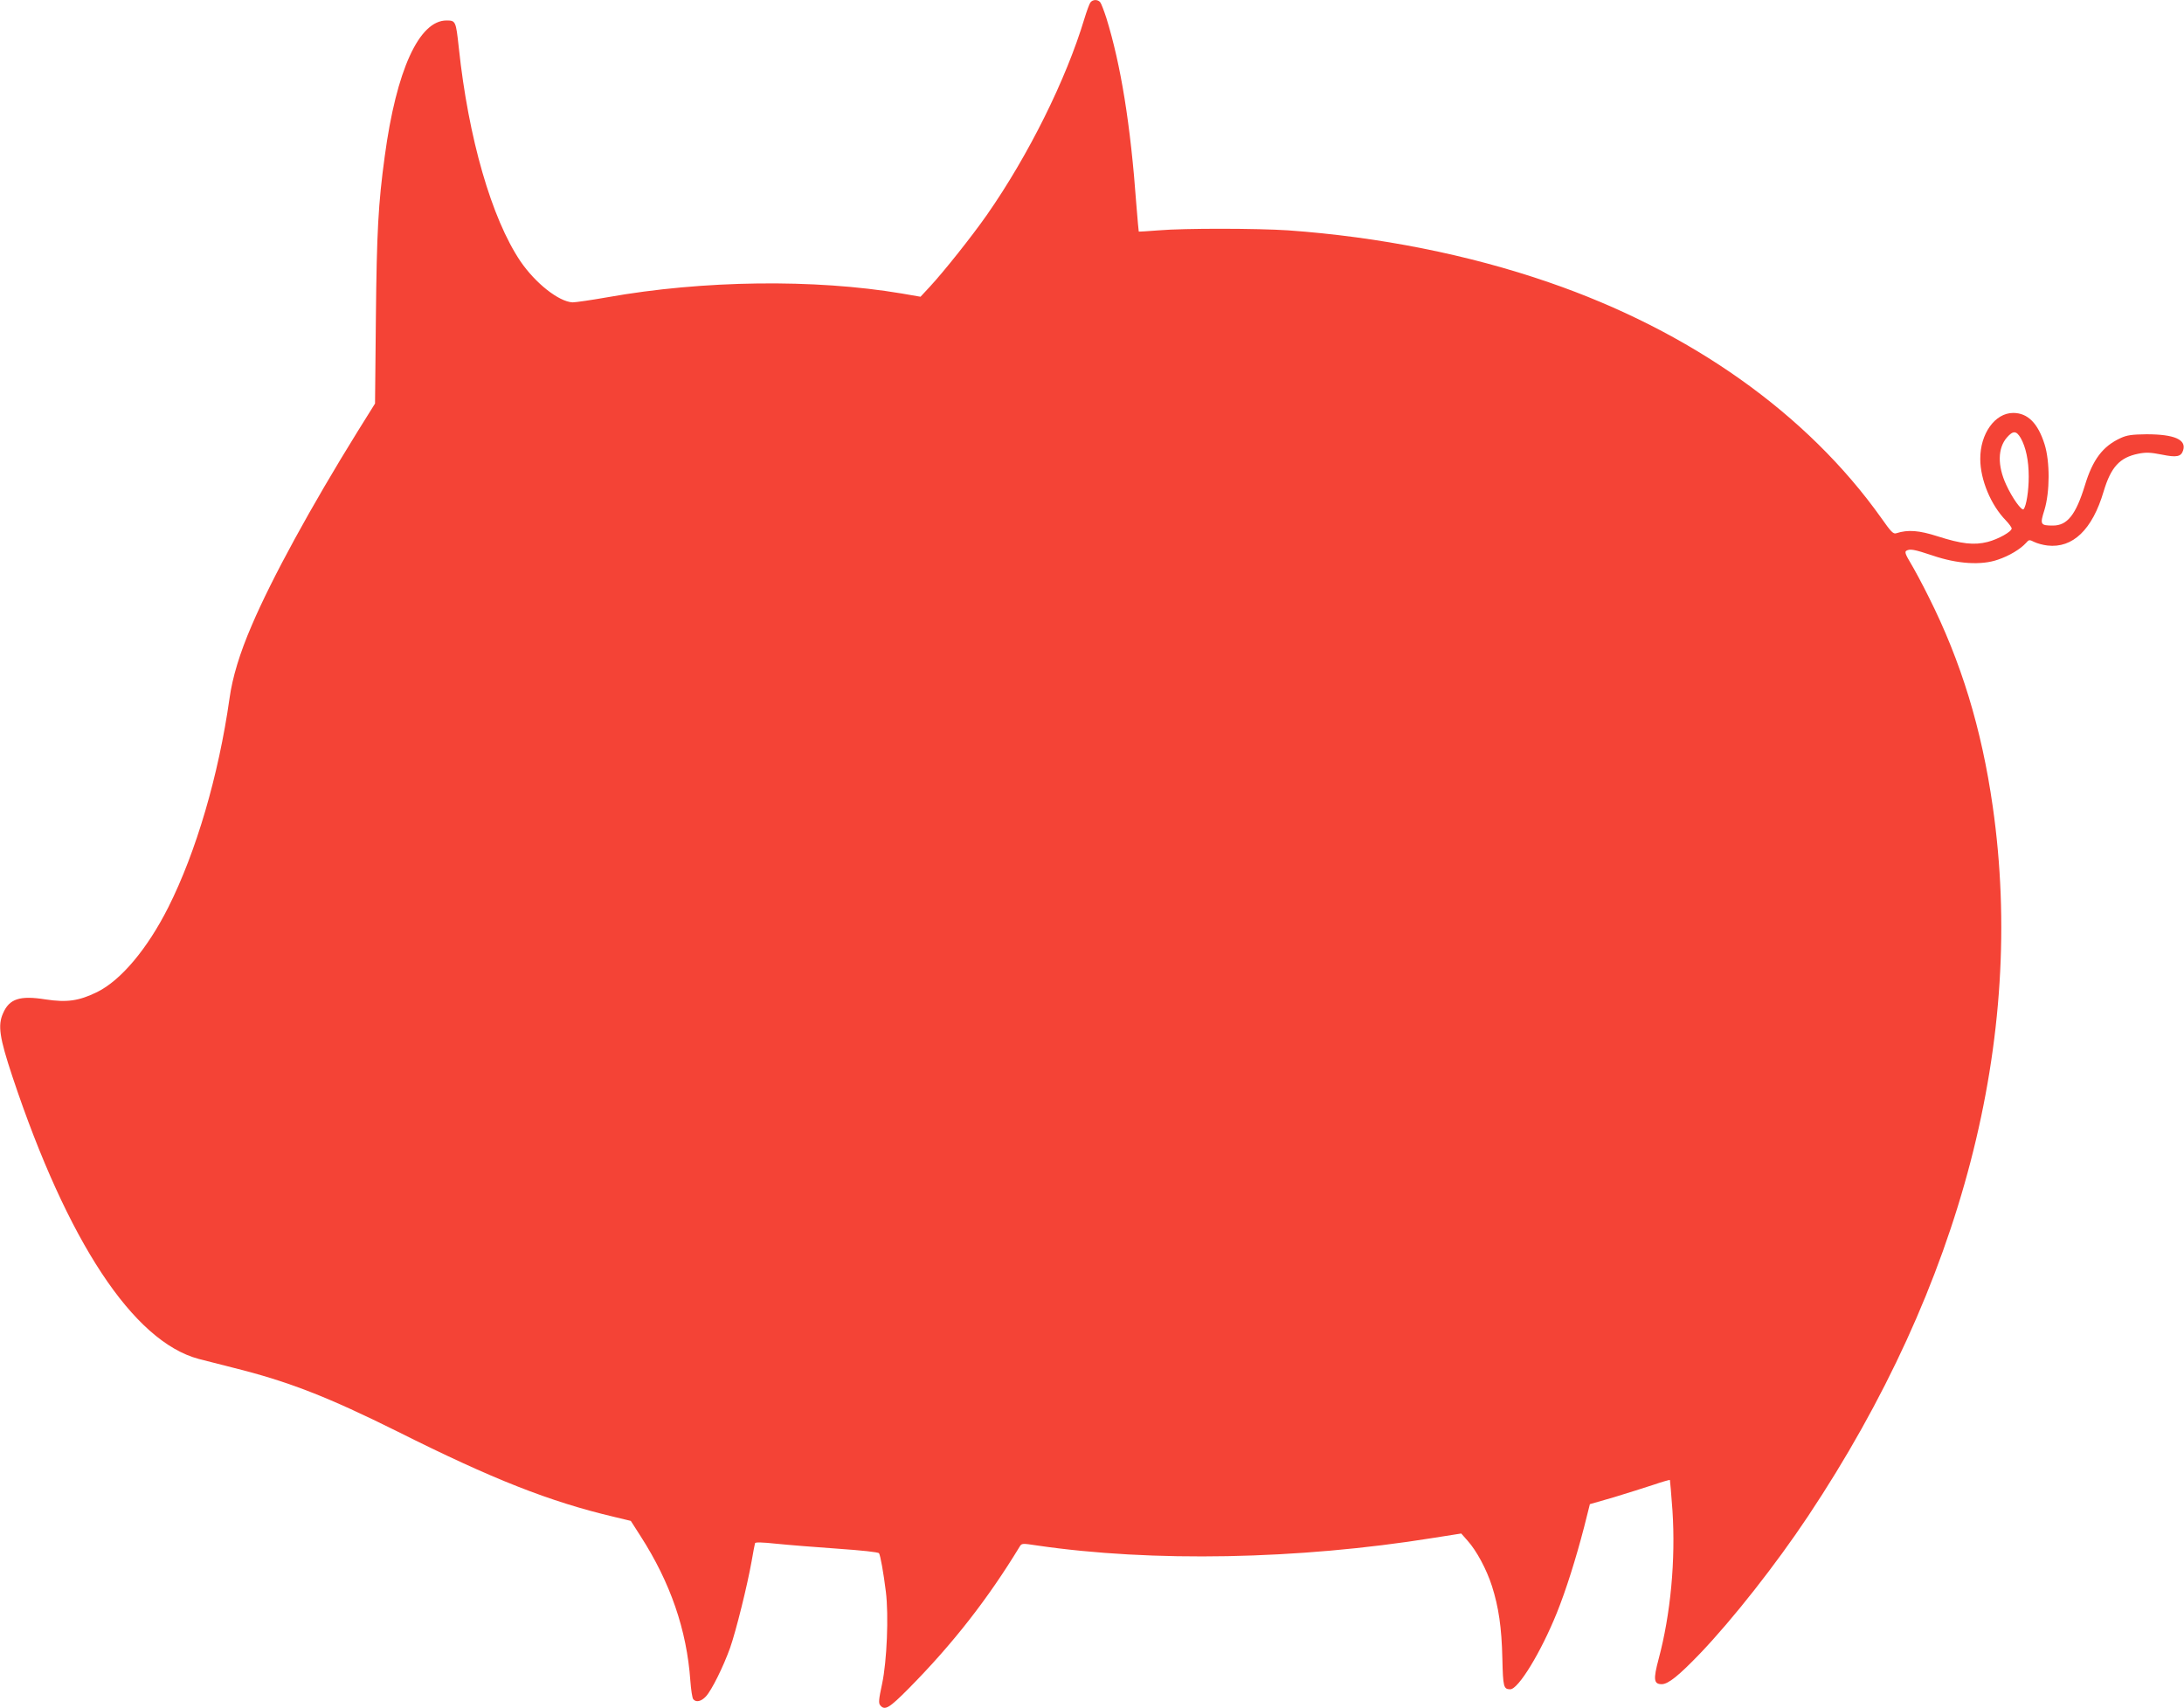
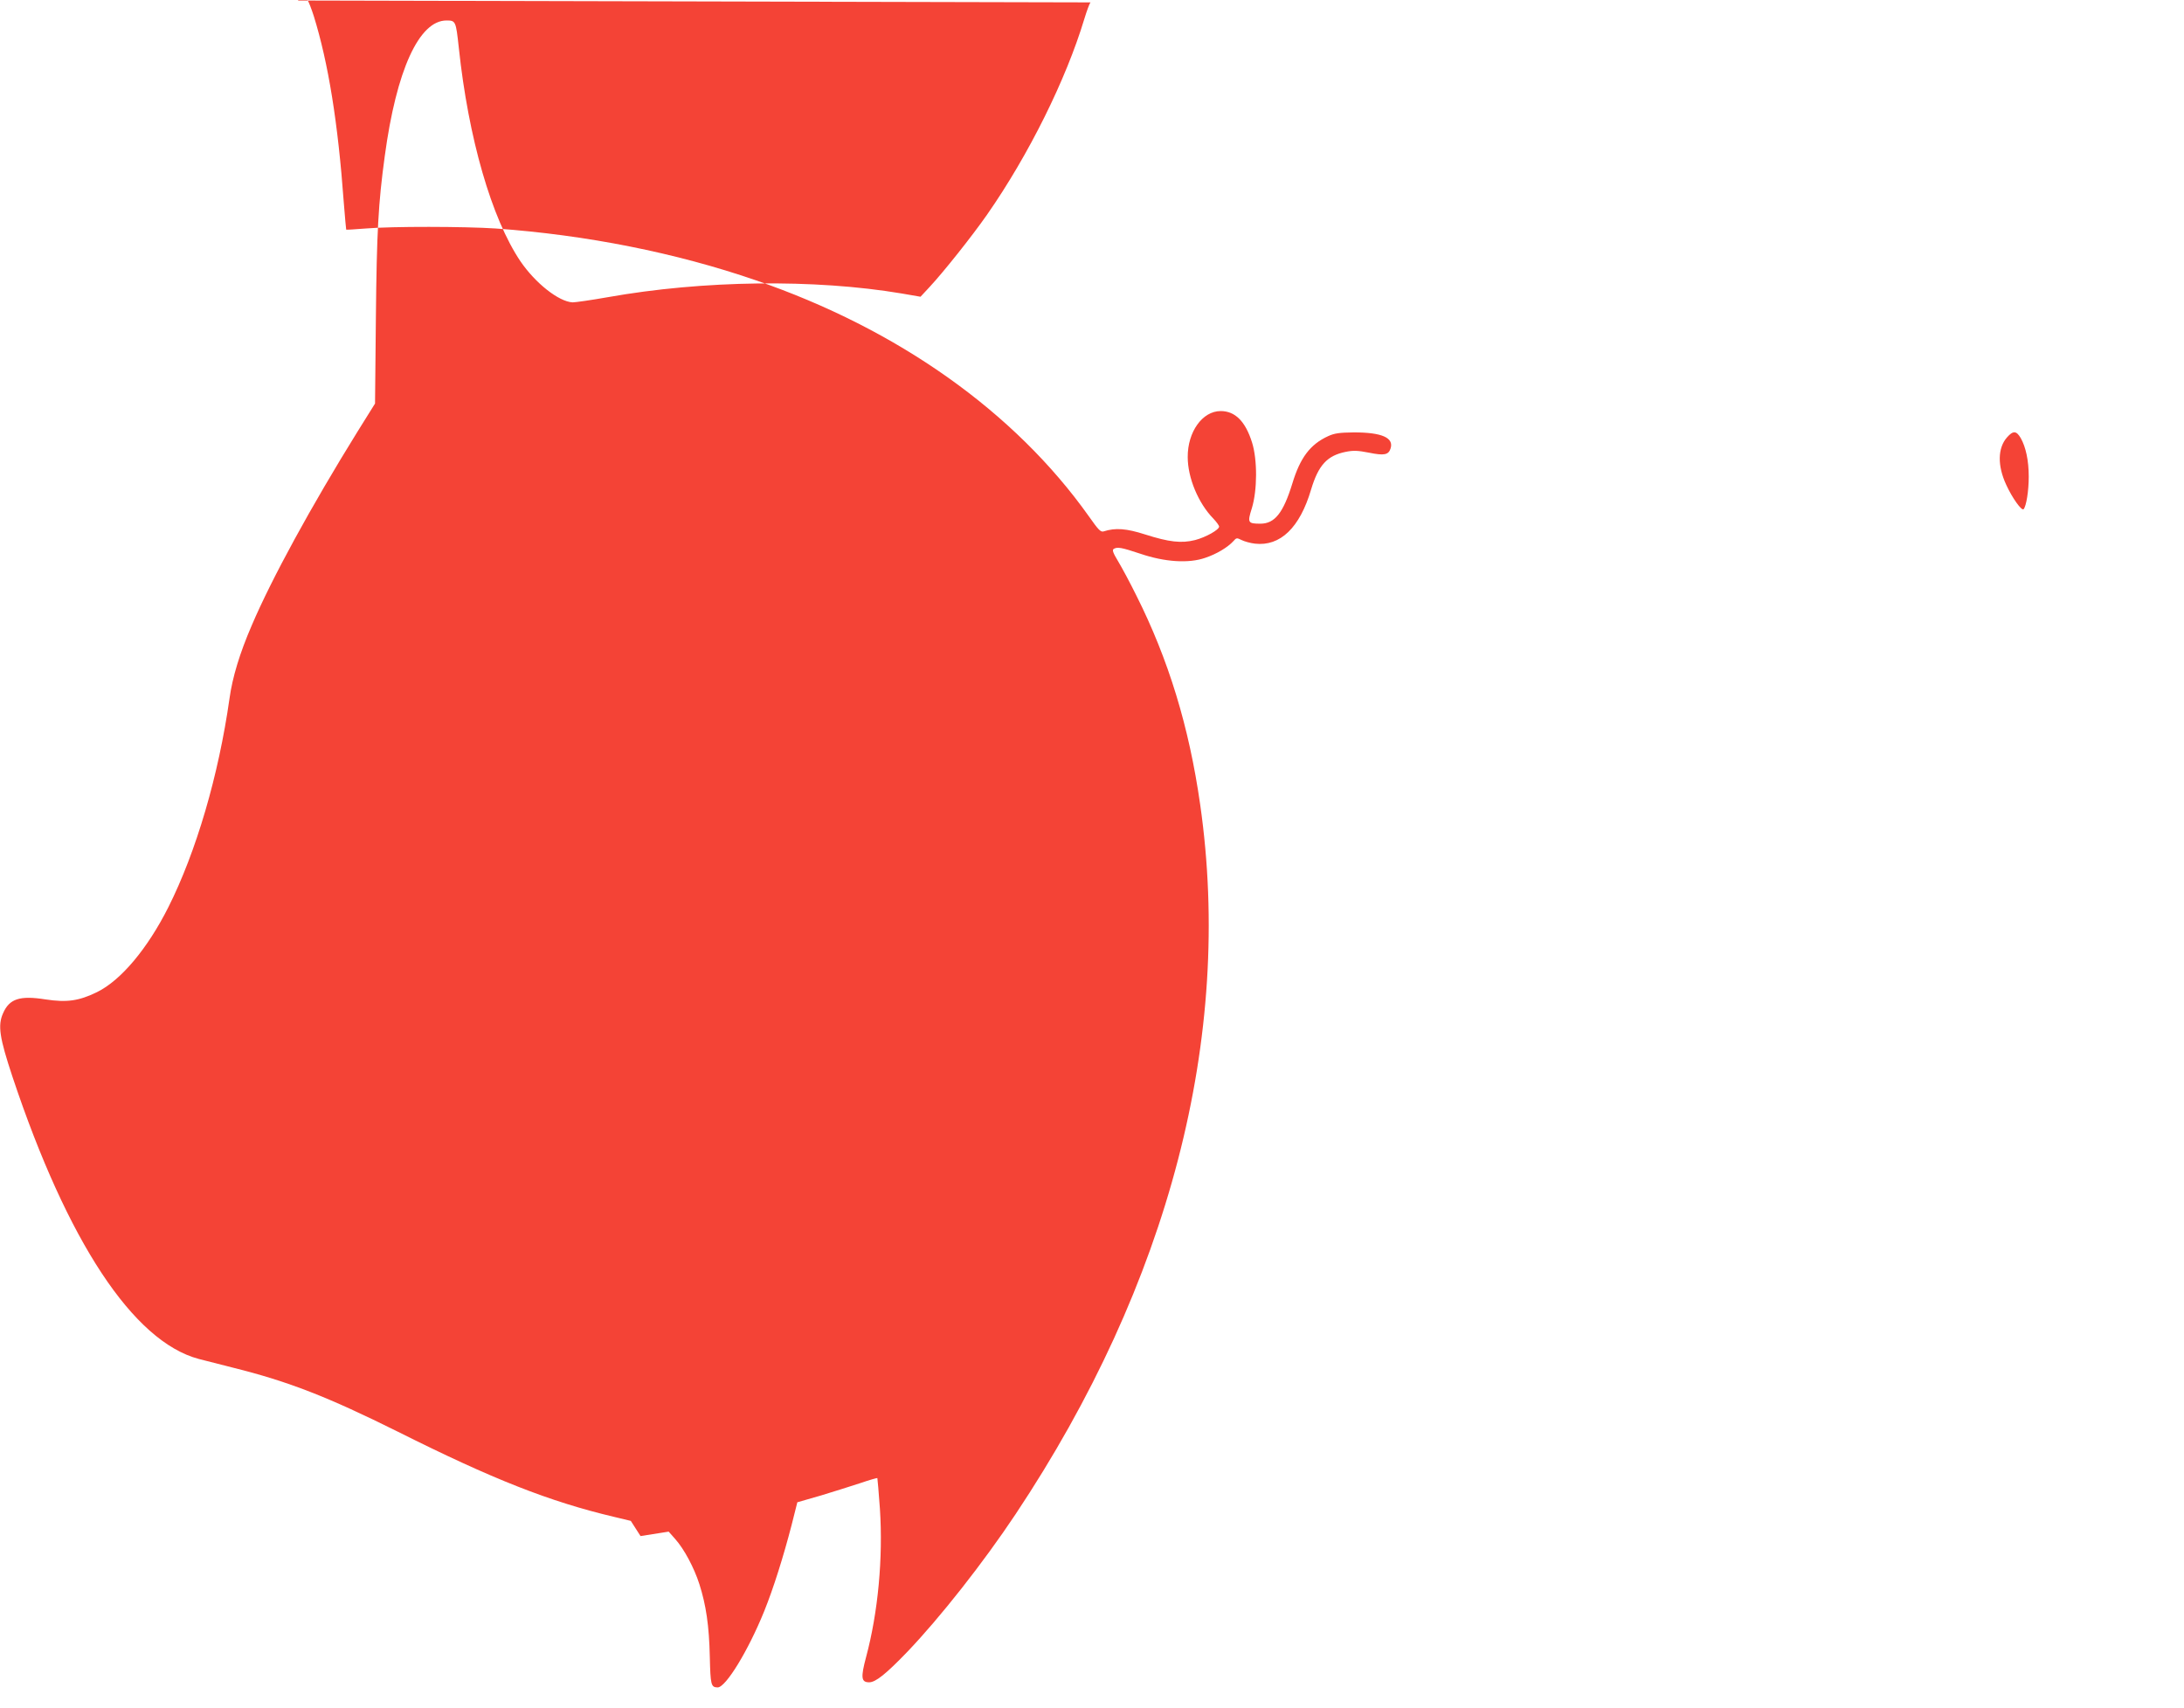
<svg xmlns="http://www.w3.org/2000/svg" version="1.0" width="1280pt" height="1001pt" viewBox="0 0 1280 1001" preserveAspectRatio="xMidYMid meet">
  <g transform="translate(0,1001) scale(0.1,-0.1)" fill="#f44336" stroke="none">
-     <path d="M6391 9996 c-6 -7 -22 -51 -36 -97 -107 -355 -326 -797 -570 -1147 -88 -126 -255 -336 -337 -424 l-53 -57 -110 19 c-511 86 -1164 78 -1725 -22 -96 -17 -188 -30 -204 -30 -81 4 -218 112 -306 241 -169 251 -305 722 -361 1251 -17 156 -18 160 -72 160 -161 0 -294 -291 -362 -795 -38 -278 -47 -443 -52 -945 l-5 -505 -103 -165 c-272 -439 -502 -859 -620 -1136 -70 -162 -113 -304 -130 -428 -64 -451 -195 -898 -359 -1224 -122 -242 -277 -427 -417 -496 -107 -52 -176 -62 -302 -43 -151 24 -212 4 -249 -81 -32 -71 -21 -143 55 -372 322 -966 708 -1552 1092 -1654 33 -8 123 -31 200 -51 326 -81 558 -172 966 -375 557 -279 889 -410 1270 -500 l96 -23 57 -89 c175 -272 271 -550 292 -848 4 -52 11 -101 17 -108 16 -20 46 -14 74 16 34 36 103 176 142 285 35 100 101 366 126 507 9 52 18 100 20 106 2 7 40 6 126 -3 68 -7 230 -20 359 -29 142 -10 238 -20 242 -27 8 -14 26 -113 40 -226 17 -139 6 -406 -22 -538 -20 -93 -22 -114 -11 -127 27 -32 52 -17 167 99 258 261 464 525 650 831 12 20 15 20 101 7 675 -99 1532 -83 2322 44 l165 26 38 -43 c52 -58 111 -168 142 -265 39 -122 57 -243 61 -424 4 -168 7 -180 46 -181 48 0 180 217 273 447 54 134 112 318 160 503 l34 135 139 40 c76 23 180 56 232 73 52 18 96 30 98 29 1 -2 8 -83 15 -180 19 -289 -11 -608 -81 -869 -32 -120 -29 -148 18 -148 38 0 99 49 225 180 191 200 444 521 633 805 901 1353 1277 2800 1082 4159 -65 456 -186 851 -375 1227 -36 73 -84 162 -105 197 -30 50 -37 67 -27 74 22 13 45 9 156 -28 144 -49 284 -58 381 -24 66 22 131 61 165 98 17 20 20 20 48 6 16 -8 51 -18 78 -21 148 -17 263 93 329 317 43 143 94 199 203 221 45 9 71 8 137 -5 88 -18 114 -13 126 25 20 63 -52 94 -215 94 -85 -1 -114 -5 -151 -22 -105 -48 -164 -126 -210 -278 -53 -172 -103 -235 -187 -235 -74 0 -77 6 -50 91 32 105 33 283 1 385 -39 124 -99 184 -184 184 -107 0 -194 -122 -193 -270 0 -121 62 -270 150 -360 19 -20 34 -41 34 -47 0 -19 -79 -63 -141 -79 -80 -20 -152 -12 -293 33 -109 35 -174 40 -242 18 -18 -6 -31 8 -88 89 -434 611 -1118 1096 -1950 1382 -470 162 -994 266 -1526 304 -182 12 -608 13 -760 0 -63 -5 -115 -8 -116 -7 -1 1 -7 72 -14 157 -34 470 -91 821 -176 1095 -14 43 -30 85 -36 92 -14 17 -43 17 -57 -1z m5452 -2553 c30 -53 47 -132 47 -226 0 -84 -14 -172 -30 -191 -11 -12 -67 66 -102 143 -52 112 -50 215 4 277 36 41 55 41 81 -3z" />
+     <path d="M6391 9996 c-6 -7 -22 -51 -36 -97 -107 -355 -326 -797 -570 -1147 -88 -126 -255 -336 -337 -424 l-53 -57 -110 19 c-511 86 -1164 78 -1725 -22 -96 -17 -188 -30 -204 -30 -81 4 -218 112 -306 241 -169 251 -305 722 -361 1251 -17 156 -18 160 -72 160 -161 0 -294 -291 -362 -795 -38 -278 -47 -443 -52 -945 l-5 -505 -103 -165 c-272 -439 -502 -859 -620 -1136 -70 -162 -113 -304 -130 -428 -64 -451 -195 -898 -359 -1224 -122 -242 -277 -427 -417 -496 -107 -52 -176 -62 -302 -43 -151 24 -212 4 -249 -81 -32 -71 -21 -143 55 -372 322 -966 708 -1552 1092 -1654 33 -8 123 -31 200 -51 326 -81 558 -172 966 -375 557 -279 889 -410 1270 -500 l96 -23 57 -89 l165 26 38 -43 c52 -58 111 -168 142 -265 39 -122 57 -243 61 -424 4 -168 7 -180 46 -181 48 0 180 217 273 447 54 134 112 318 160 503 l34 135 139 40 c76 23 180 56 232 73 52 18 96 30 98 29 1 -2 8 -83 15 -180 19 -289 -11 -608 -81 -869 -32 -120 -29 -148 18 -148 38 0 99 49 225 180 191 200 444 521 633 805 901 1353 1277 2800 1082 4159 -65 456 -186 851 -375 1227 -36 73 -84 162 -105 197 -30 50 -37 67 -27 74 22 13 45 9 156 -28 144 -49 284 -58 381 -24 66 22 131 61 165 98 17 20 20 20 48 6 16 -8 51 -18 78 -21 148 -17 263 93 329 317 43 143 94 199 203 221 45 9 71 8 137 -5 88 -18 114 -13 126 25 20 63 -52 94 -215 94 -85 -1 -114 -5 -151 -22 -105 -48 -164 -126 -210 -278 -53 -172 -103 -235 -187 -235 -74 0 -77 6 -50 91 32 105 33 283 1 385 -39 124 -99 184 -184 184 -107 0 -194 -122 -193 -270 0 -121 62 -270 150 -360 19 -20 34 -41 34 -47 0 -19 -79 -63 -141 -79 -80 -20 -152 -12 -293 33 -109 35 -174 40 -242 18 -18 -6 -31 8 -88 89 -434 611 -1118 1096 -1950 1382 -470 162 -994 266 -1526 304 -182 12 -608 13 -760 0 -63 -5 -115 -8 -116 -7 -1 1 -7 72 -14 157 -34 470 -91 821 -176 1095 -14 43 -30 85 -36 92 -14 17 -43 17 -57 -1z m5452 -2553 c30 -53 47 -132 47 -226 0 -84 -14 -172 -30 -191 -11 -12 -67 66 -102 143 -52 112 -50 215 4 277 36 41 55 41 81 -3z" />
  </g>
</svg>